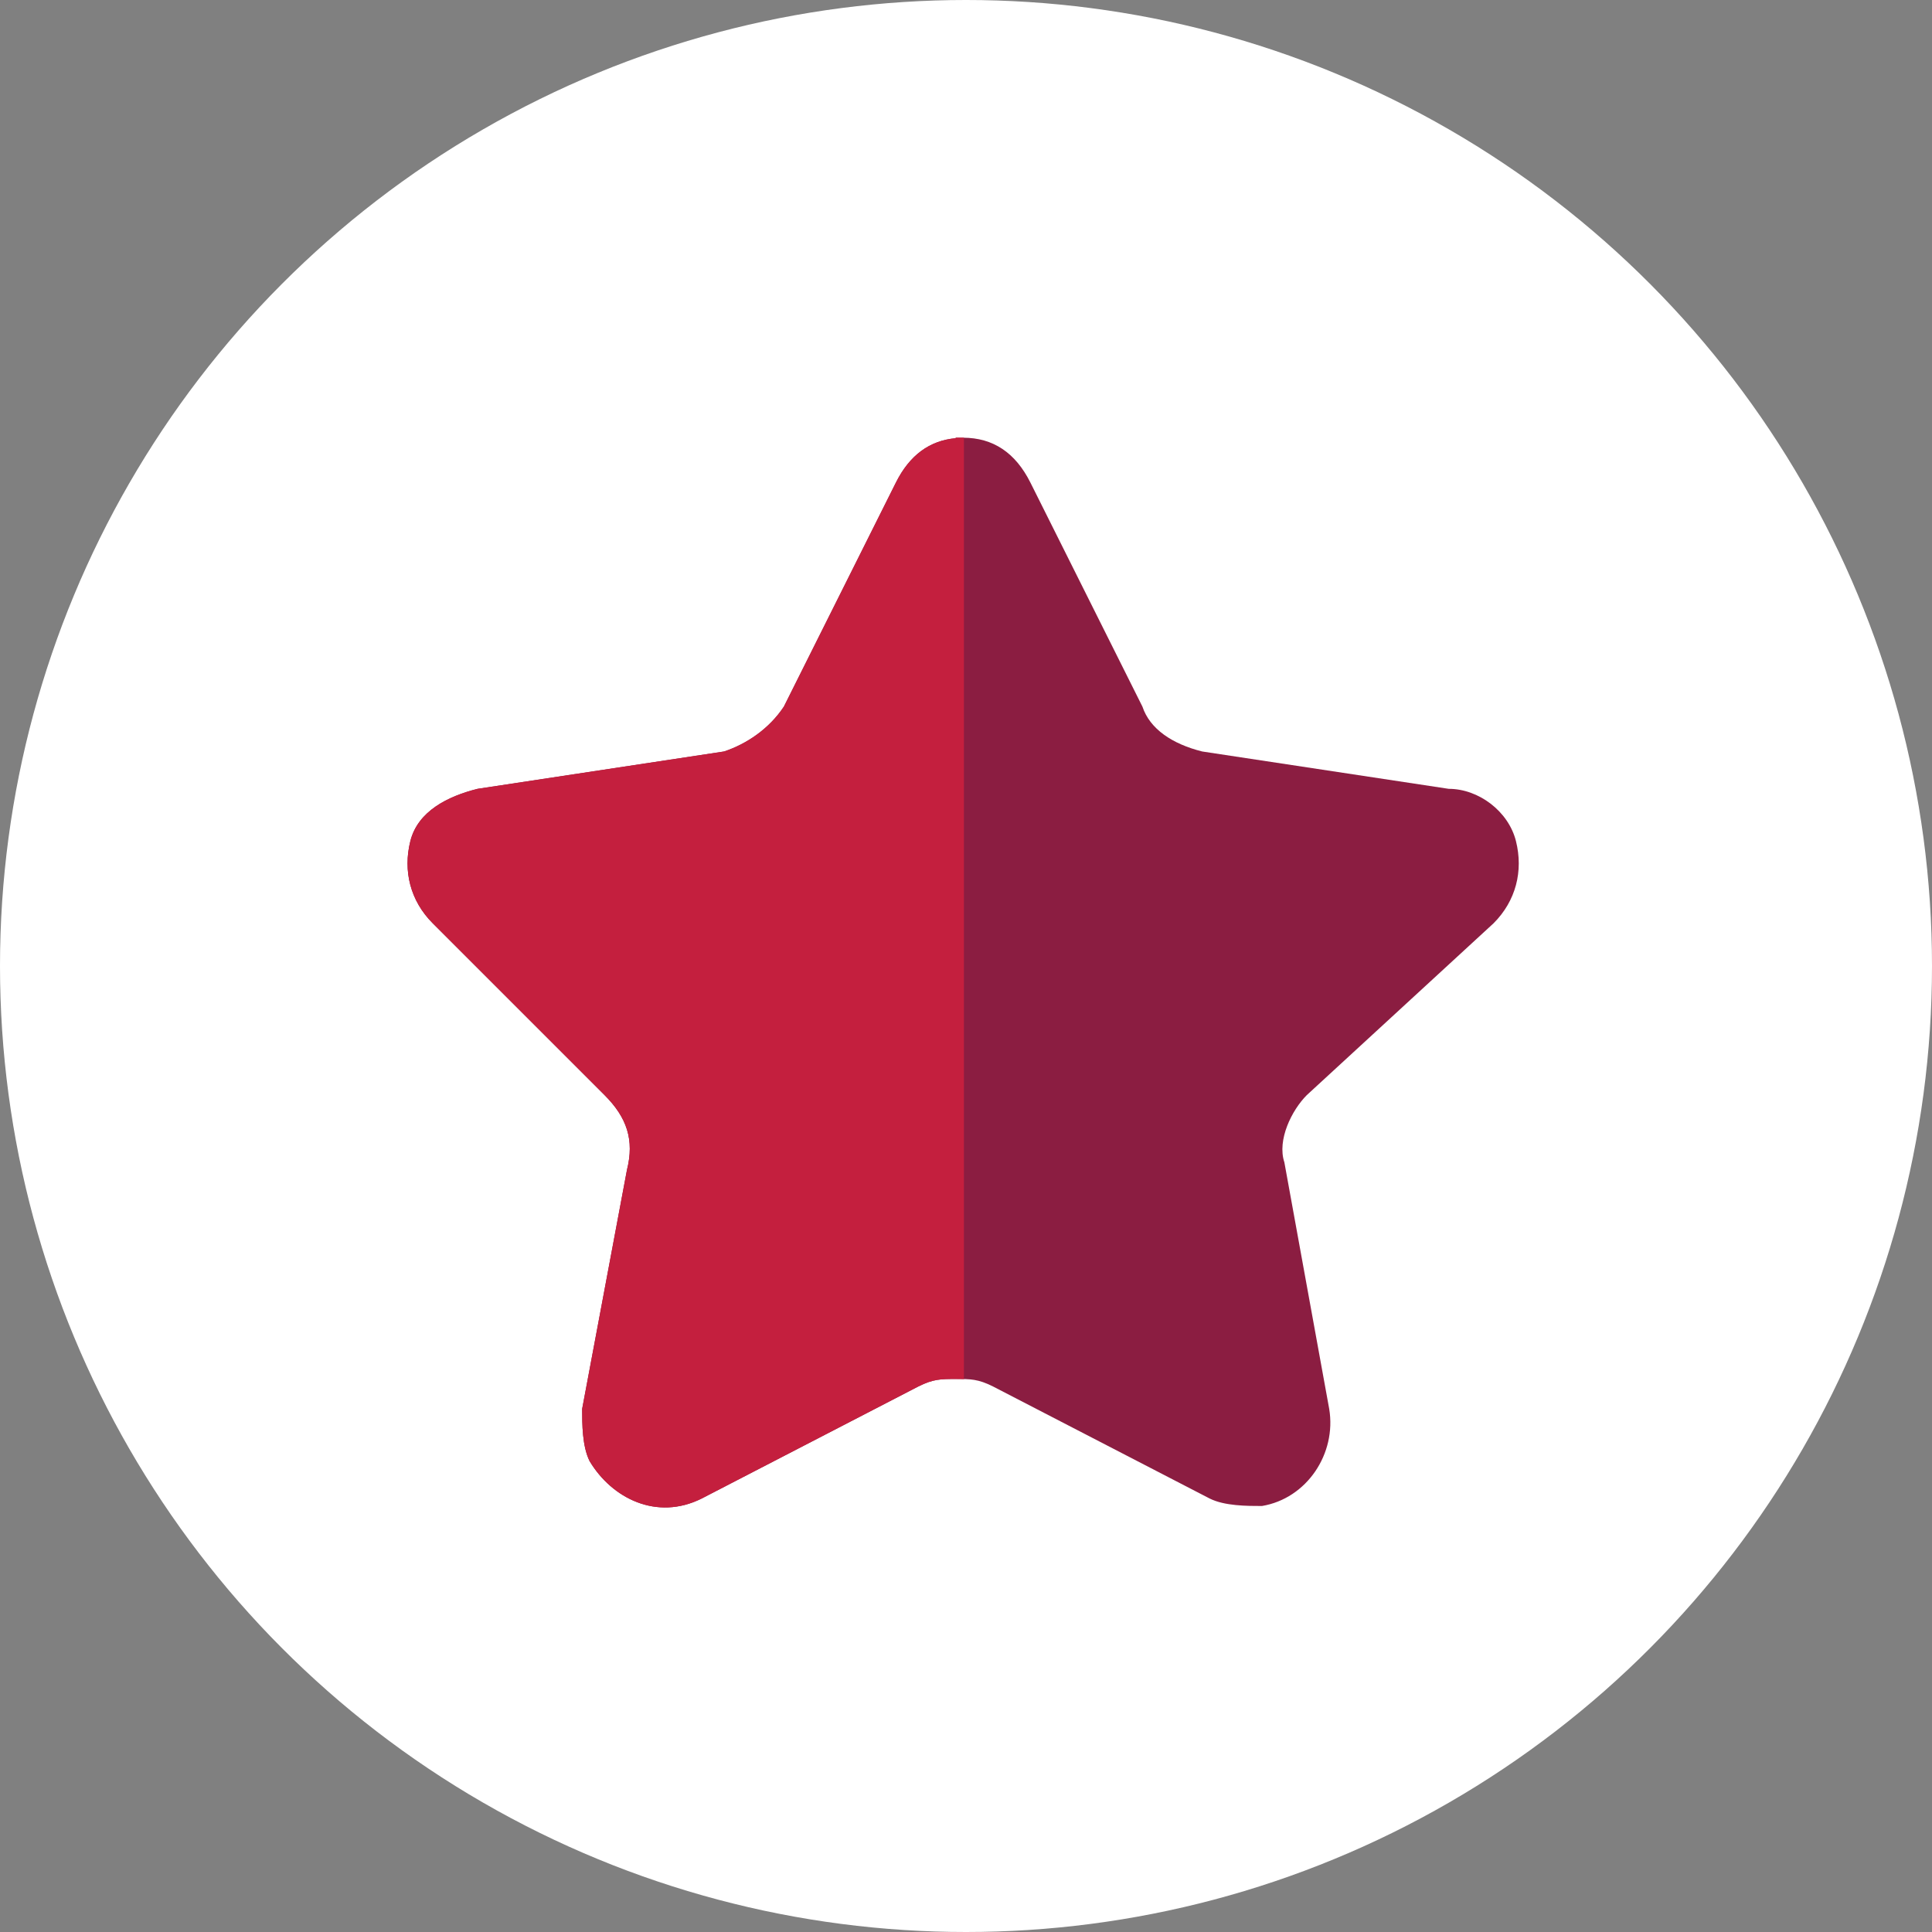
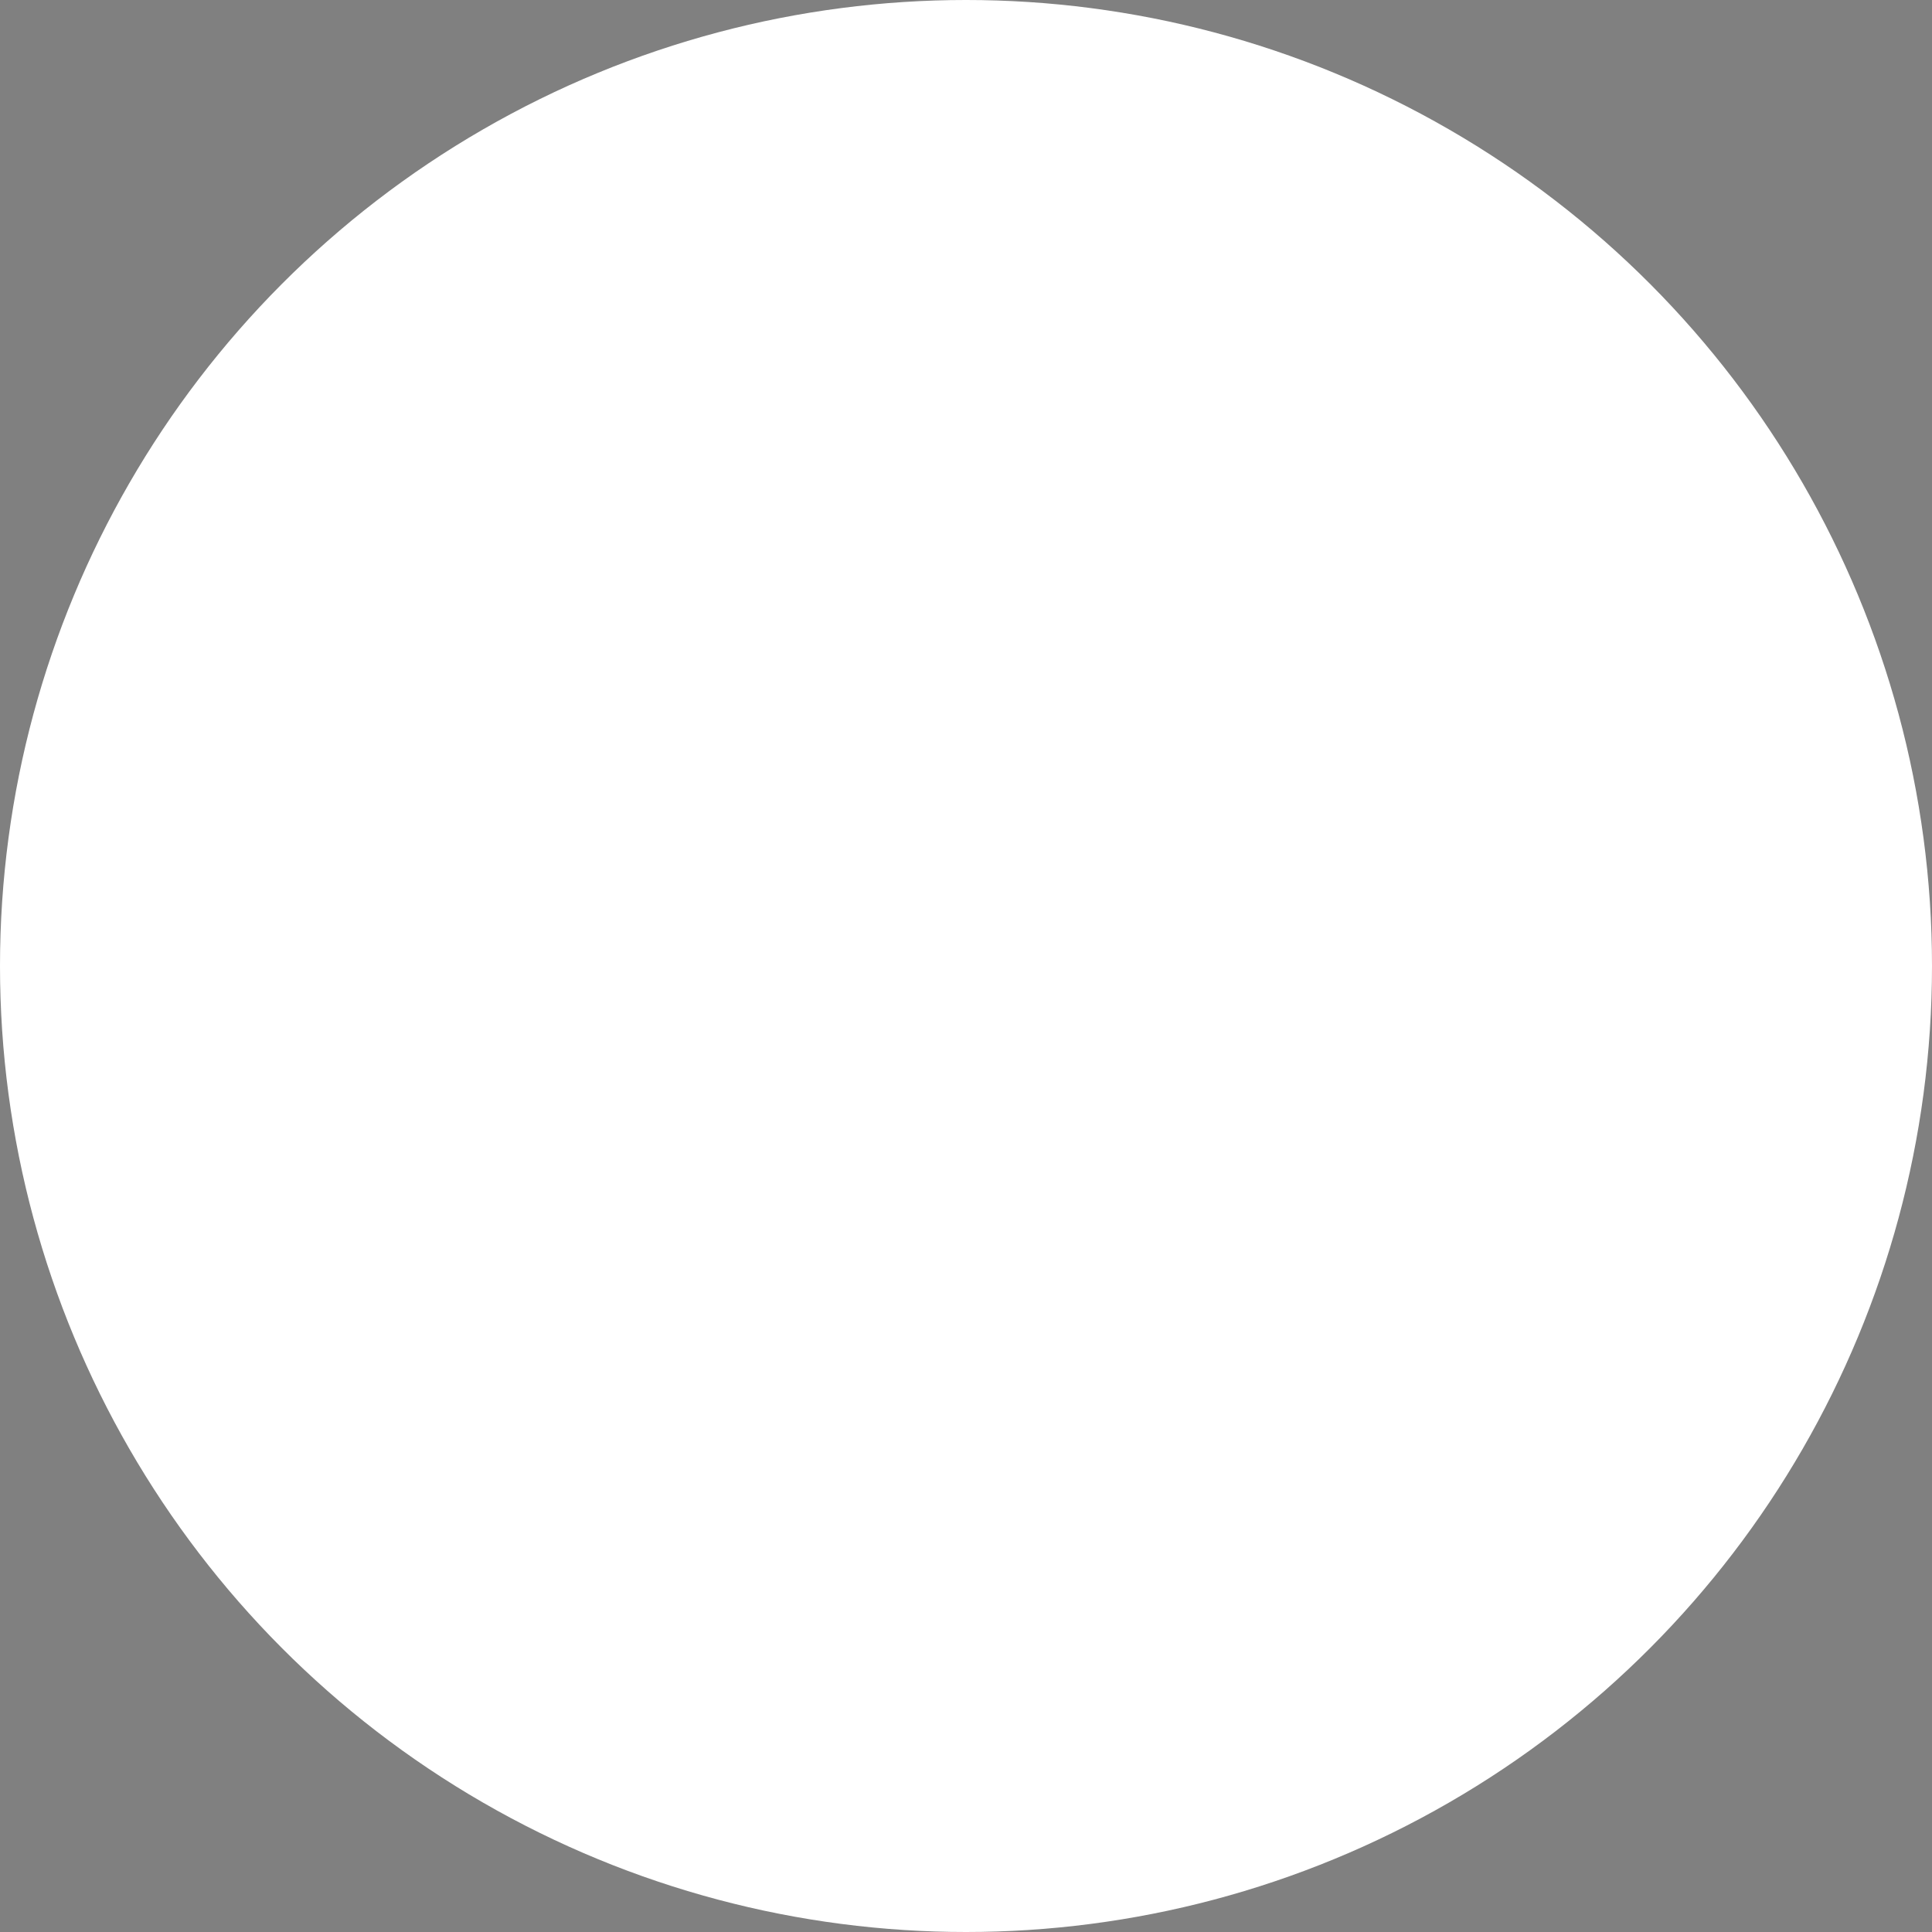
<svg xmlns="http://www.w3.org/2000/svg" width="256px" height="256px" viewBox="0 0 256 256" version="1.1">
  <rect x="0" y="0" width="256" height="256" fill="#808080" stroke="none" />
  <title>Icons/Illustrative/objects/star-256x256</title>
  <desc>Created with Sketch.</desc>
  <g id="Icons/Illustrative/objects/star-256x256" stroke="none" stroke-width="1" fill="none" fill-rule="evenodd">
    <g id="Icons/Illustrative/Oval-White" fill="#FFFFFF">
      <circle id="Oval" cx="128" cy="128" r="128" />
    </g>
-     <path d="M197.903,122.342 C200.873,119.372 201.863,115.413 200.873,111.453 C199.882,107.494 195.924,104.524 191.964,104.524 L159.298,99.575 C155.339,98.585 152.369,96.605 151.379,93.635 L136.531,63.939 C134.55,59.98 131.582,58 127.622,58 L126.632,58 L126.632,58.064 C123.169,58.375 120.522,60.321 118.713,63.939 L103.864,93.635 C101.885,96.605 98.915,98.585 95.945,99.575 L63.279,104.524 C59.32,105.514 55.361,107.494 54.371,111.453 C53.381,115.413 54.371,119.372 57.341,122.342 L80.108,145.109 C83.077,148.079 84.067,151.049 83.077,155.008 L77.138,186.684 C77.138,188.664 77.138,191.634 78.128,193.613 C81.097,198.562 87.037,201.532 92.976,198.562 L121.683,183.715 C123.662,182.724 124.652,182.724 126.632,182.724 C128.612,182.724 129.601,182.724 131.582,183.715 L160.288,198.562 C162.267,199.552 165.237,199.552 167.216,199.552 C173.156,198.562 177.116,192.624 176.126,186.684 L170.186,154.018 C169.197,151.049 171.176,147.089 173.156,145.109 L197.903,122.342 Z" id="Fill-1" fill="#8B1D41" />
-     <path d="M127.725,58.006 C127.69,58.006 127.658,57.999 127.622,57.999 L126.633,57.999 L126.633,58.064 C123.169,58.375 120.523,60.32 118.714,63.939 L103.865,93.635 C101.886,96.605 98.916,98.585 95.947,99.574 L63.281,104.524 C59.321,105.514 55.361,107.493 54.371,111.453 C53.382,115.412 54.371,119.372 57.341,122.341 L80.108,145.109 C83.078,148.078 84.068,151.048 83.078,155.007 L77.139,186.684 C77.139,188.663 77.139,191.633 78.129,193.612 C81.098,198.562 87.037,201.531 92.977,198.562 L121.683,183.714 C123.663,182.724 124.653,182.724 126.633,182.724 C127.034,182.724 127.388,182.726 127.725,182.735 L127.725,58.006 Z" id="Fill-4" fill="#C41F3E" />
  </g>
</svg>